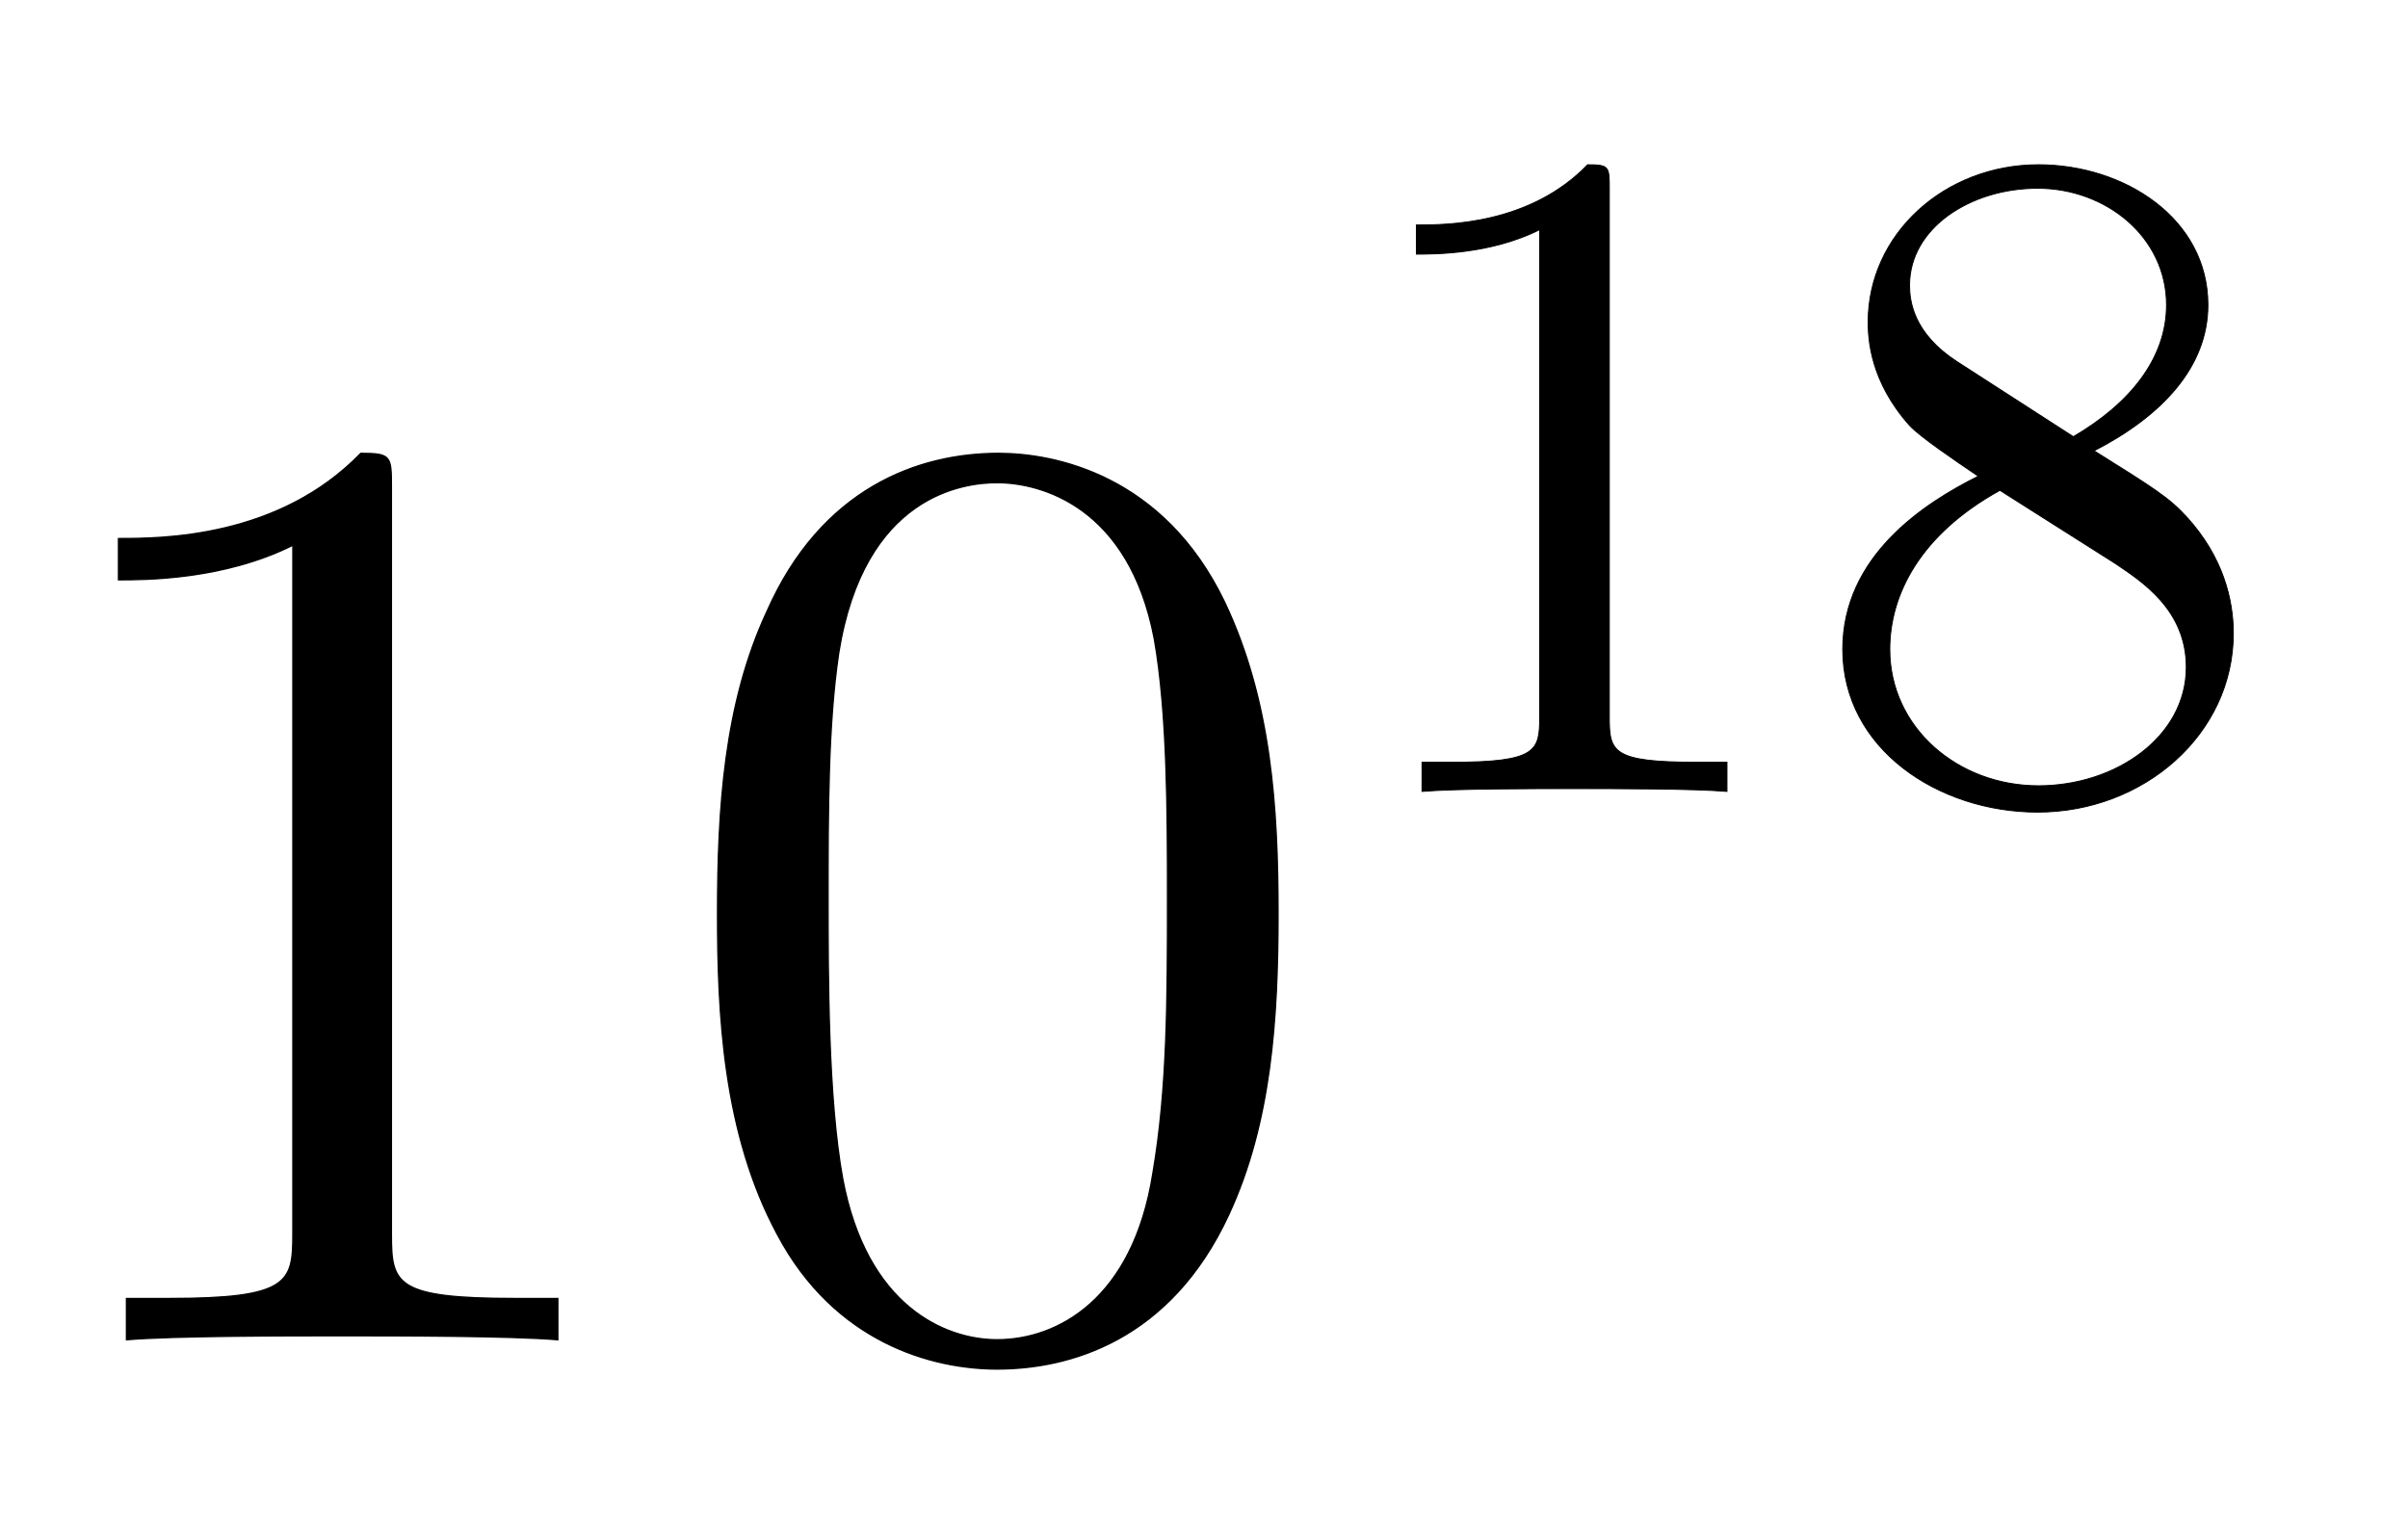
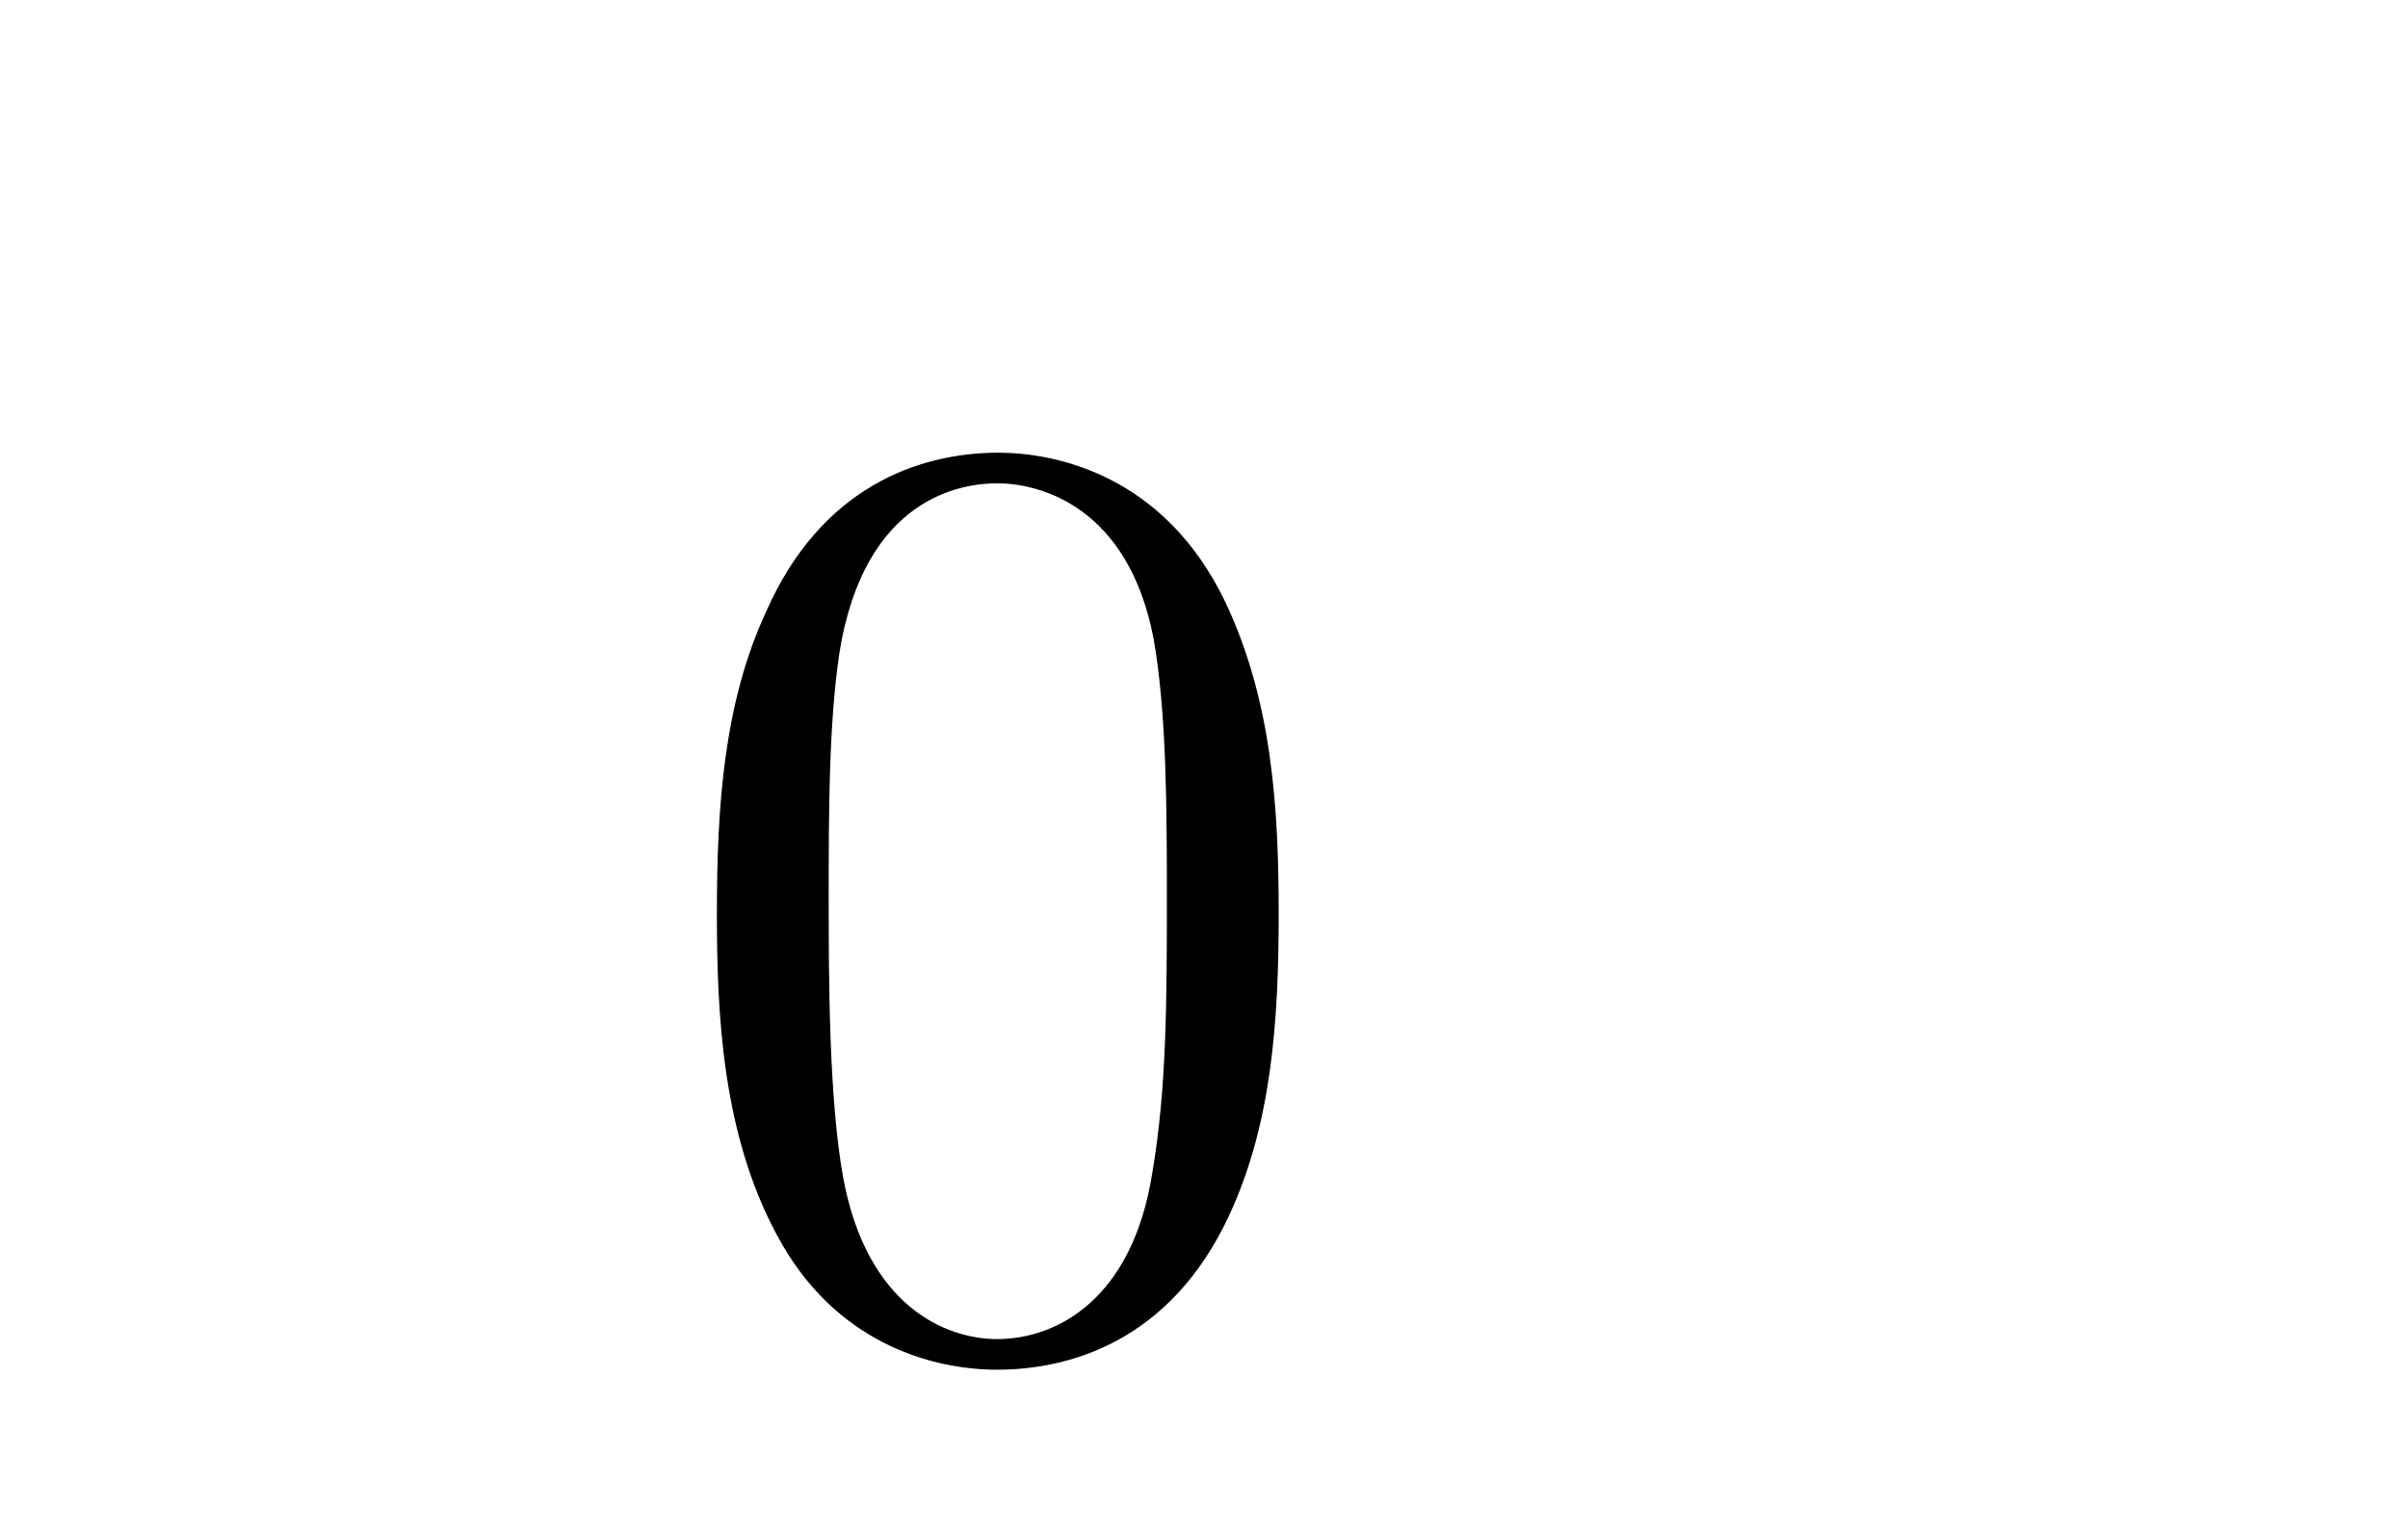
<svg xmlns="http://www.w3.org/2000/svg" xmlns:xlink="http://www.w3.org/1999/xlink" width="4.201ex" height="2.676ex" style="vertical-align:-.338ex" viewBox="0 -1006.6 1808.8 1152.1">
  <defs>
-     <path stroke-width="1" id="a" d="M419 0c-35 3-122 3-162 3S130 3 95 0v31h32c90 0 93 12 93 48v518c-52-26-111-26-131-26v31c32 0 120 0 182 64 23 0 23-2 23-26V79c0-37 3-48 93-48h32V0z" />
    <path stroke-width="1" id="b" d="M460 320c0-79-5-157-37-226C379-1 303-22 249-22 200-22 127-2 84 79c-41 76-45 166-45 241 0 80 5 158 37 227 41 93 114 119 174 119 42 0 124-16 170-112 35-74 40-154 40-234zm-83 12c0 63 0 139-10 195-19 99-85 117-118 117-25 0-100-9-119-128-8-54-8-120-8-184 0-59 0-151 11-211C151 25 210 0 249 0c45 0 102 30 117 125 11 64 11 132 11 207z" />
-     <path stroke-width="1" id="c" d="M457 168c0-107-95-190-208-190C144-22 42 45 42 151c0 99 86 155 144 184-25 17-62 42-73 54-42 47-44 92-44 110 0 93 81 167 181 167 91 0 180-57 180-149 0-66-49-118-121-155 64-40 80-50 99-71 38-42 49-87 49-123zm-71 349c0 72-64 124-137 124-71 0-136-42-136-103 0-17 4-51 50-81l124-80c60 35 99 83 99 140zm21-385c0 61-47 91-75 110l-123 78C124 273 92 209 92 151 92 68 164 6 250 6c82 0 157 52 157 126z" />
  </defs>
  <g stroke="currentColor" fill="currentColor" stroke-width="0" transform="scale(1 -1)">
    <use xlink:href="#a" />
    <use xlink:href="#b" x="500" />
    <g transform="matrix(.707 0 0 .707 1001 412)">
      <use xlink:href="#a" />
      <use xlink:href="#c" x="500" />
    </g>
  </g>
</svg>